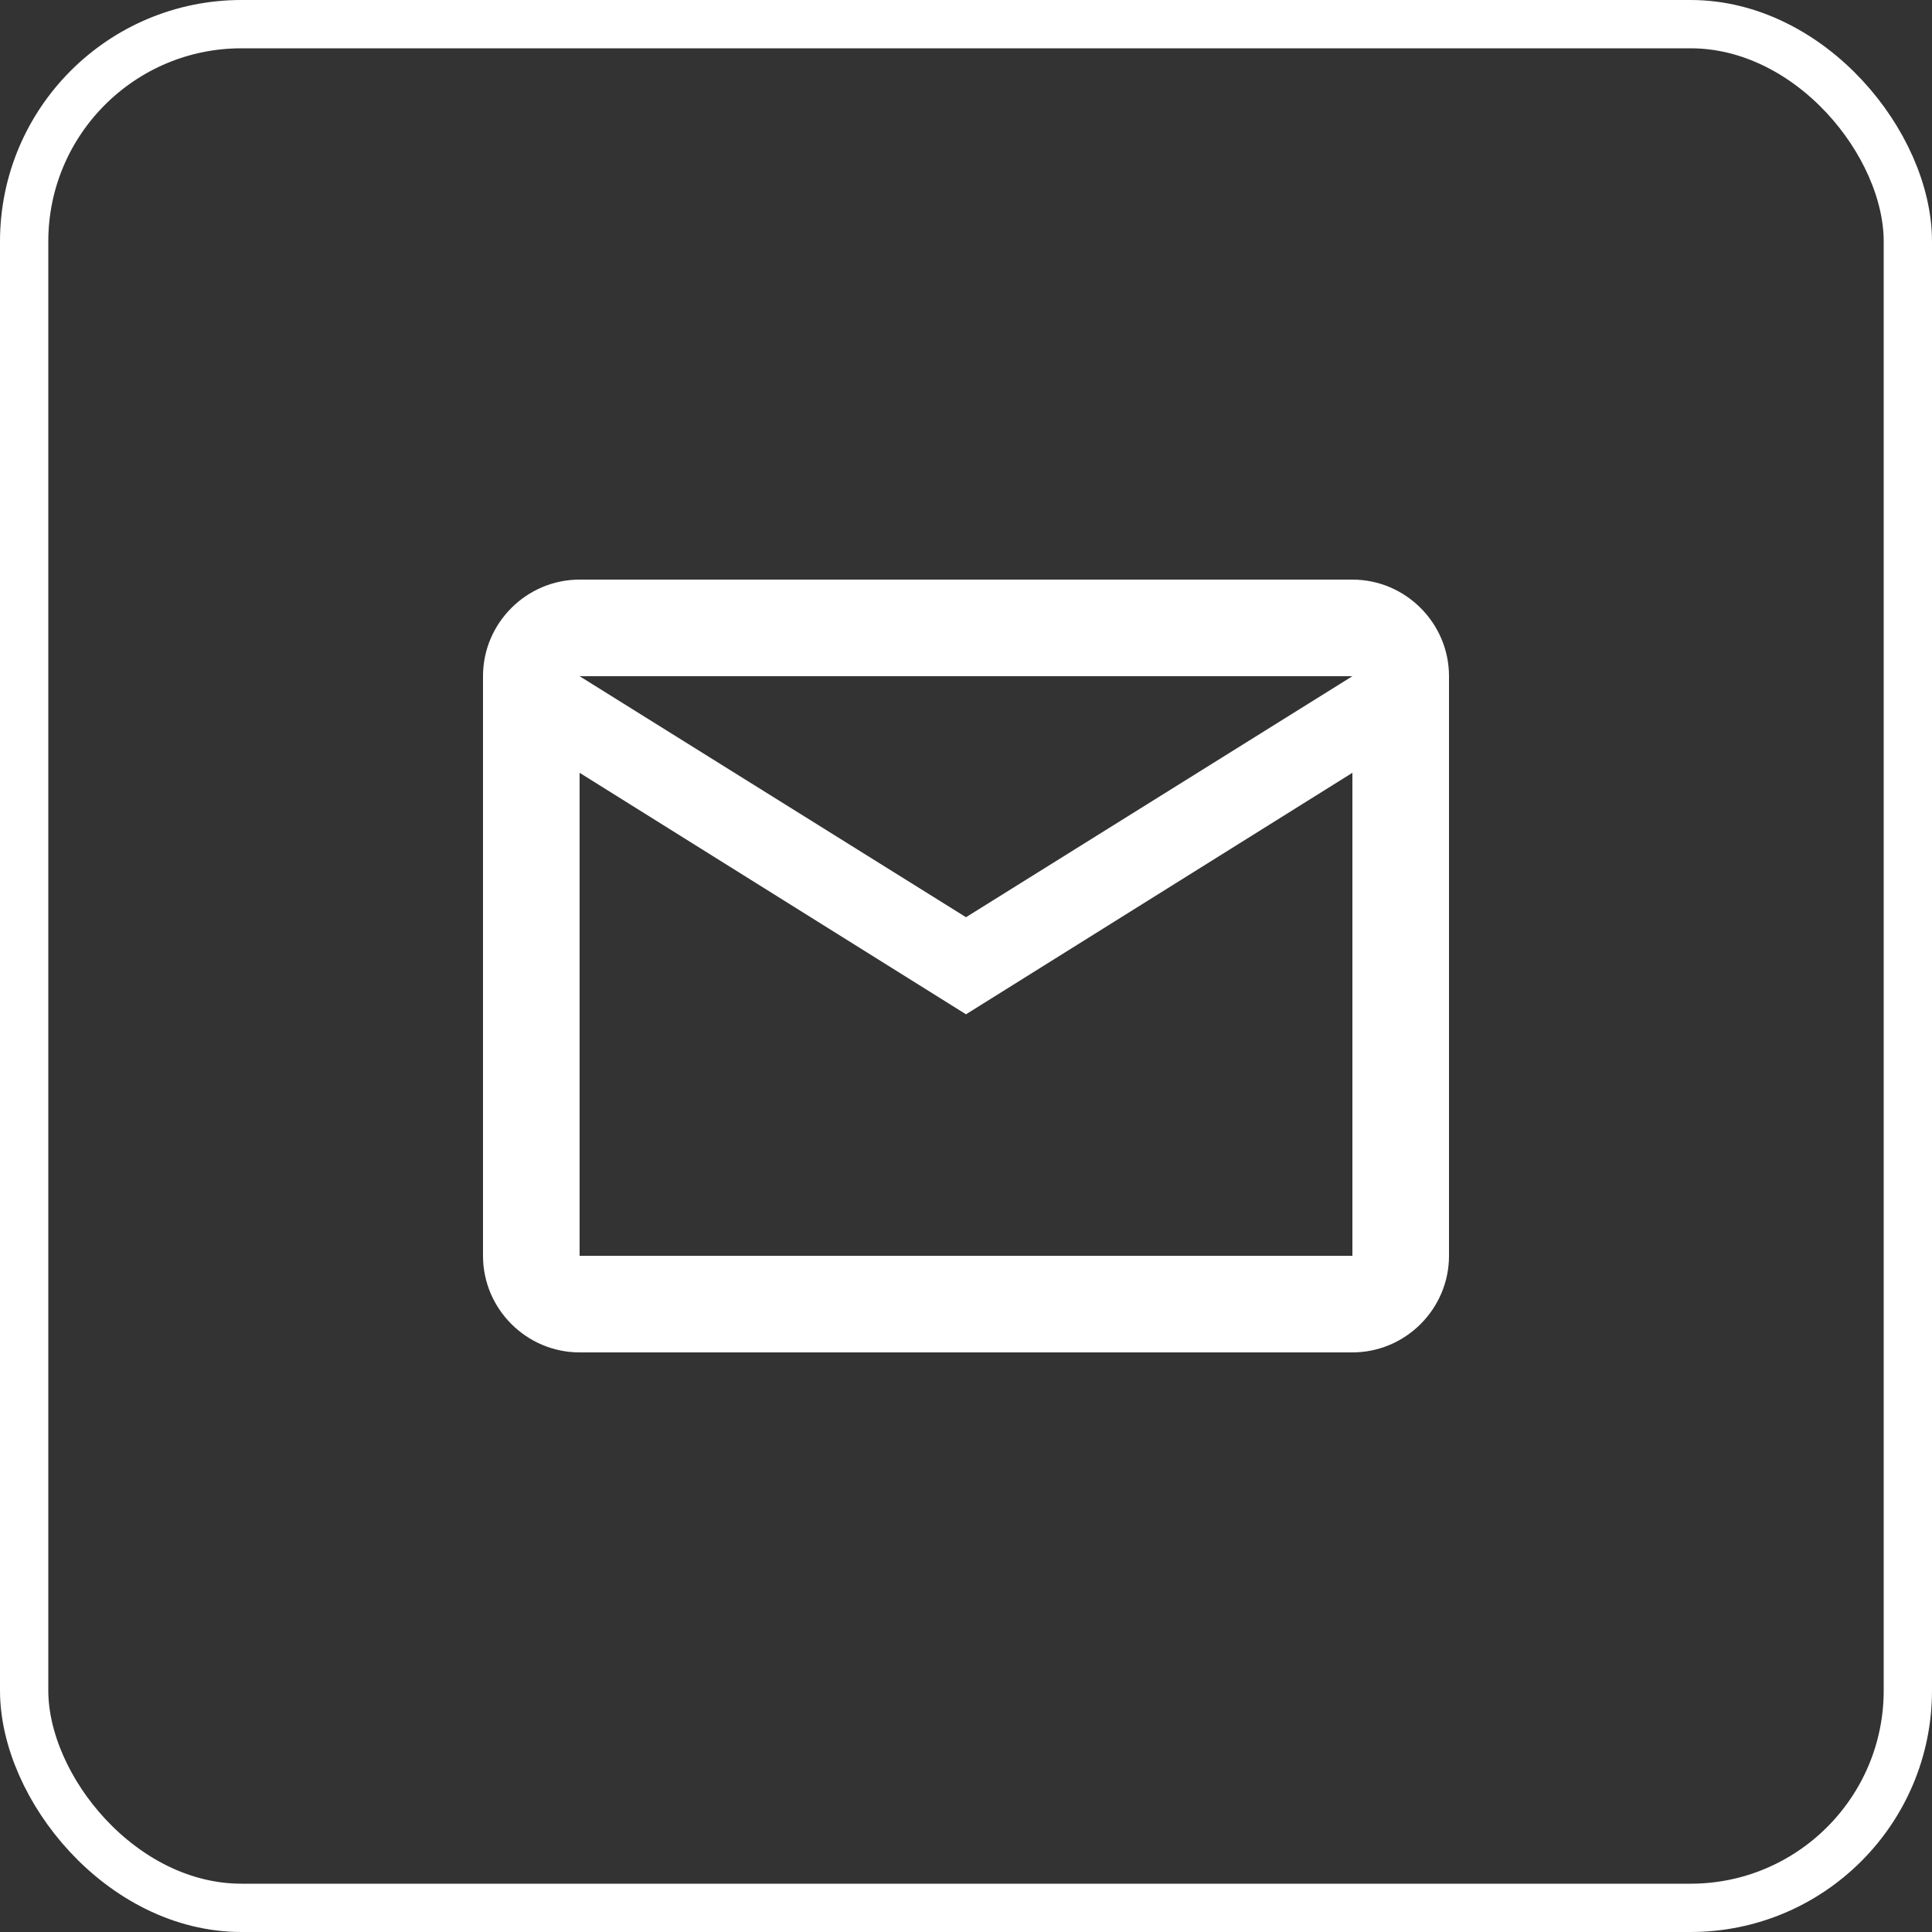
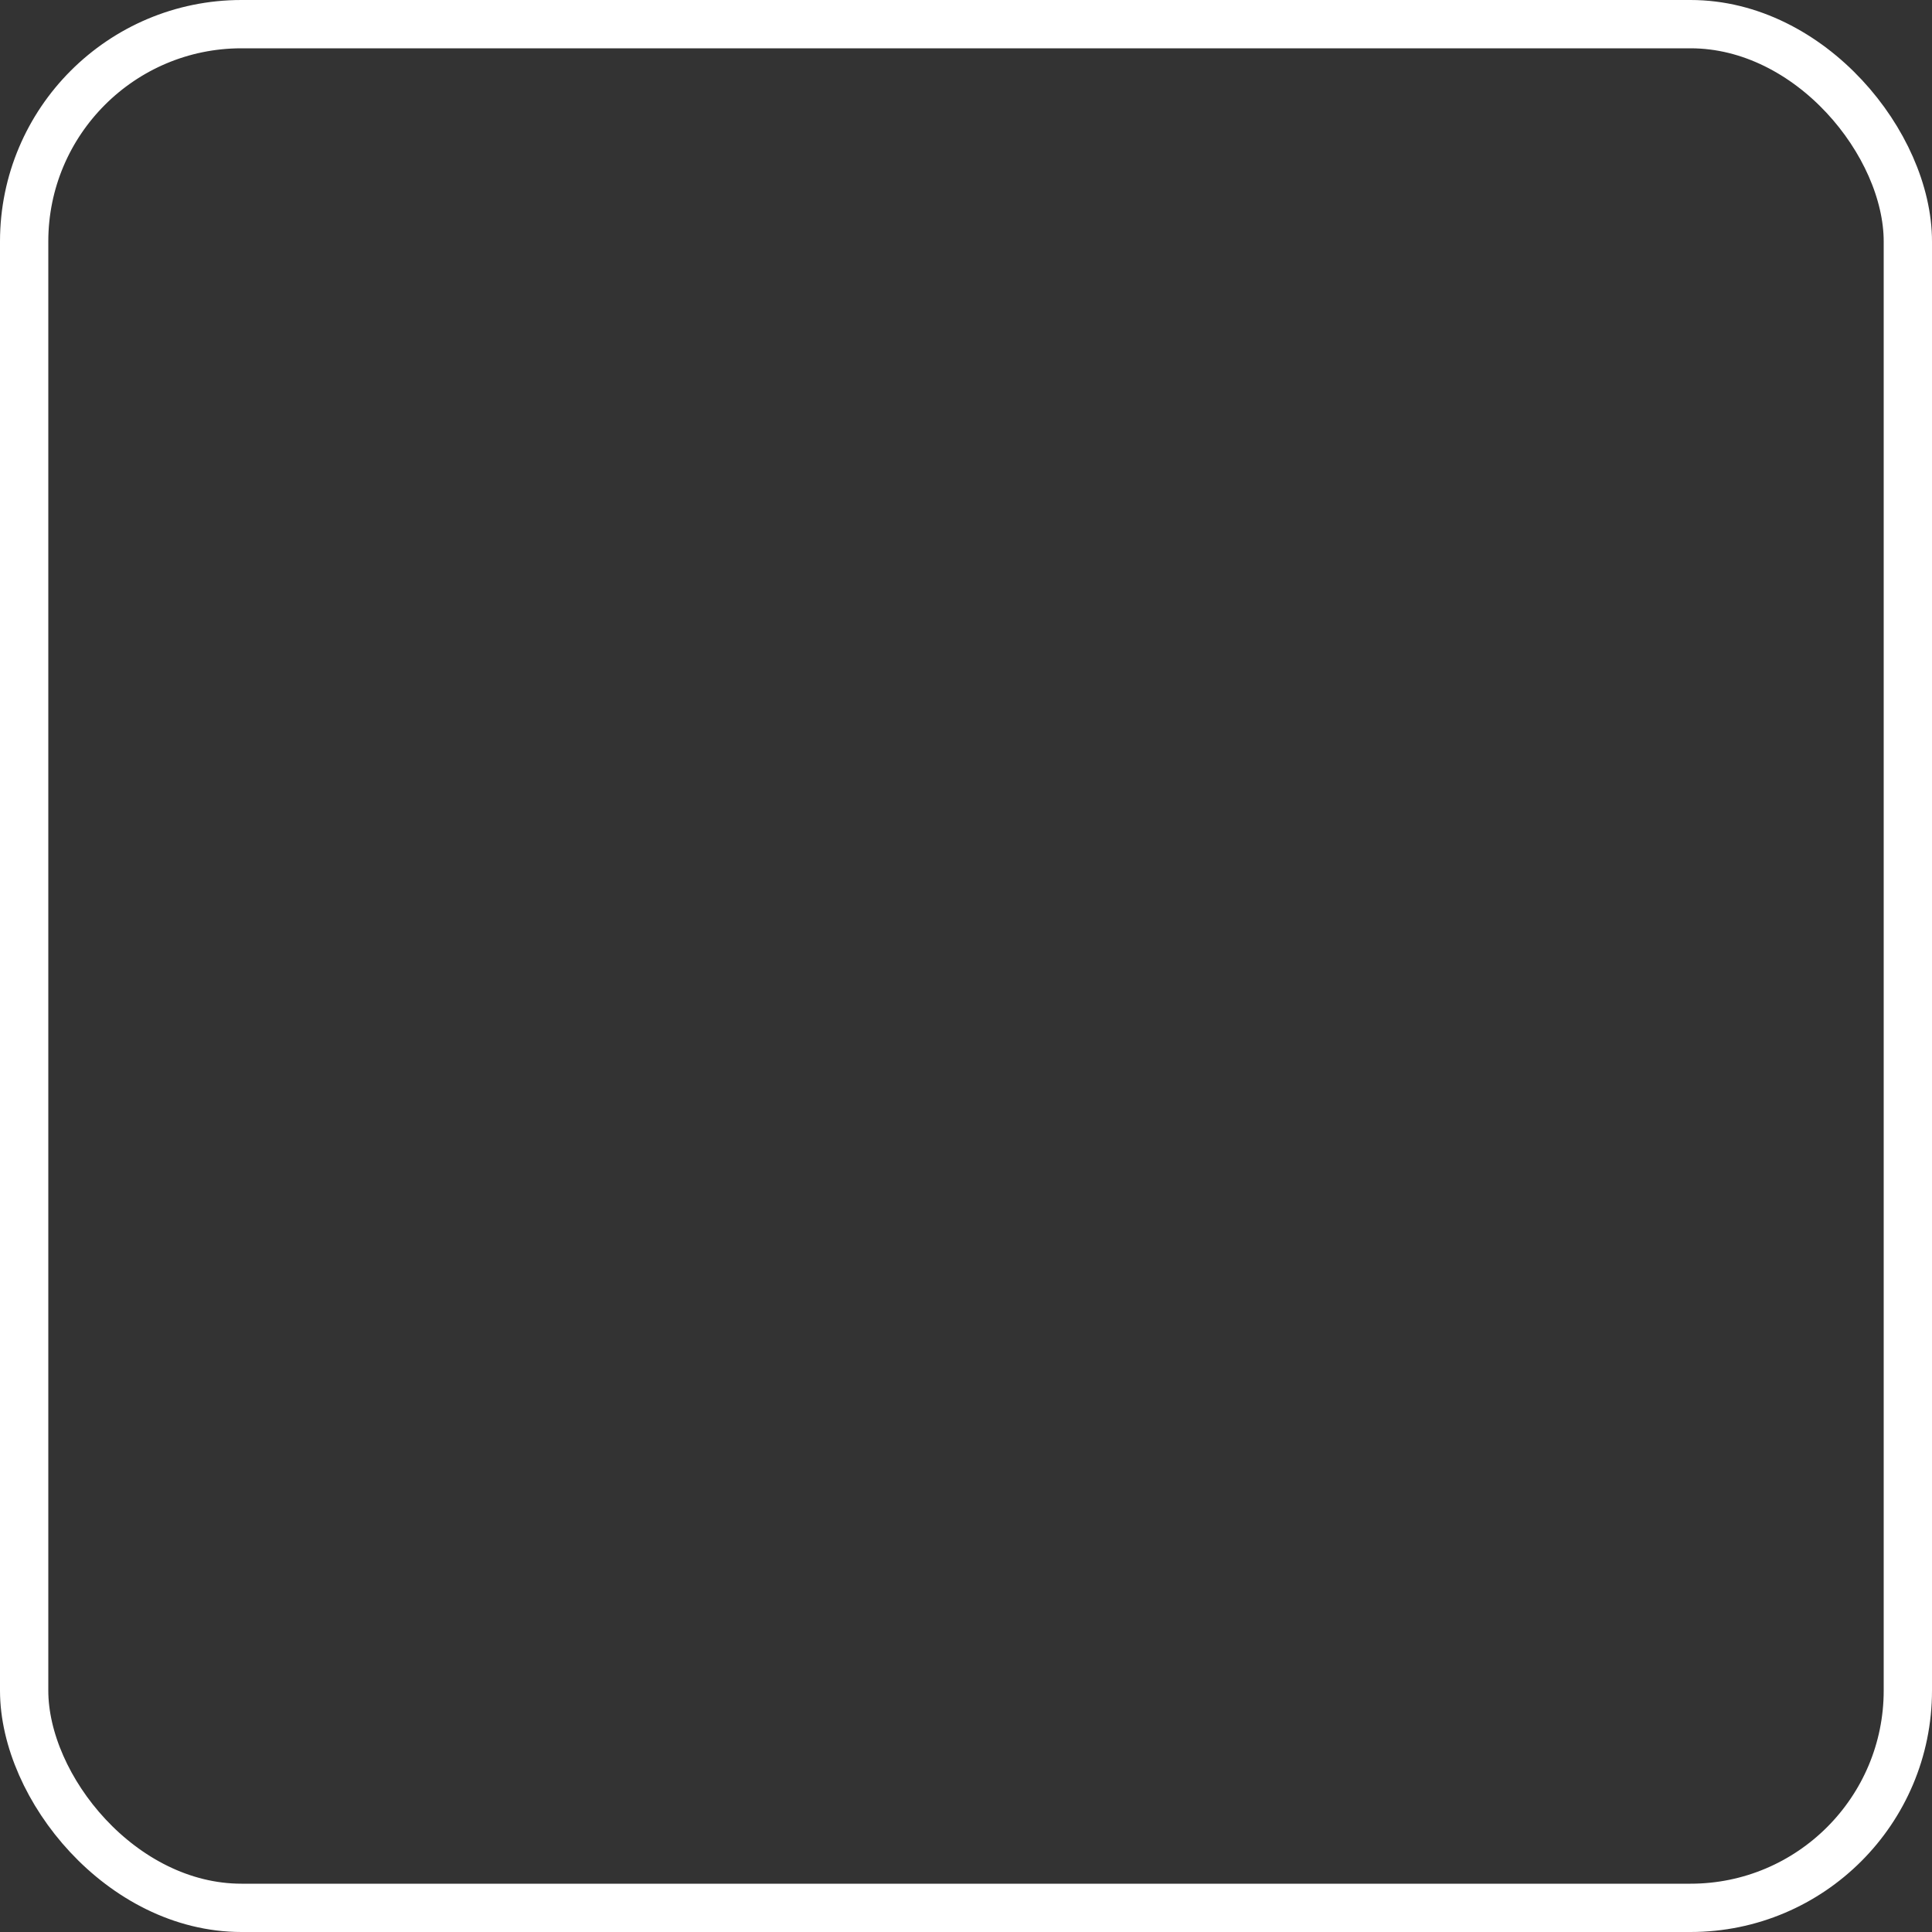
<svg xmlns="http://www.w3.org/2000/svg" width="40" height="40" viewBox="0 0 40 40" fill="none">
  <rect x="0" y="0" width="40" height="40" fill="#333333" stroke="none" />
-   <path d="M30 14C30 12.9 29.1 12 28 12H12C10.9 12 10 12.9 10 14V26C10 27.1 10.9 28 12 28H28C29.1 28 30 27.1 30 26V14ZM28 14L20 18.99L12 14H28ZM28 26H12V16L20 21L28 16V26Z" fill="white" />
  <rect x="0.5" y="0.5" width="39" height="39" rx="4.5" stroke="white" />
</svg>